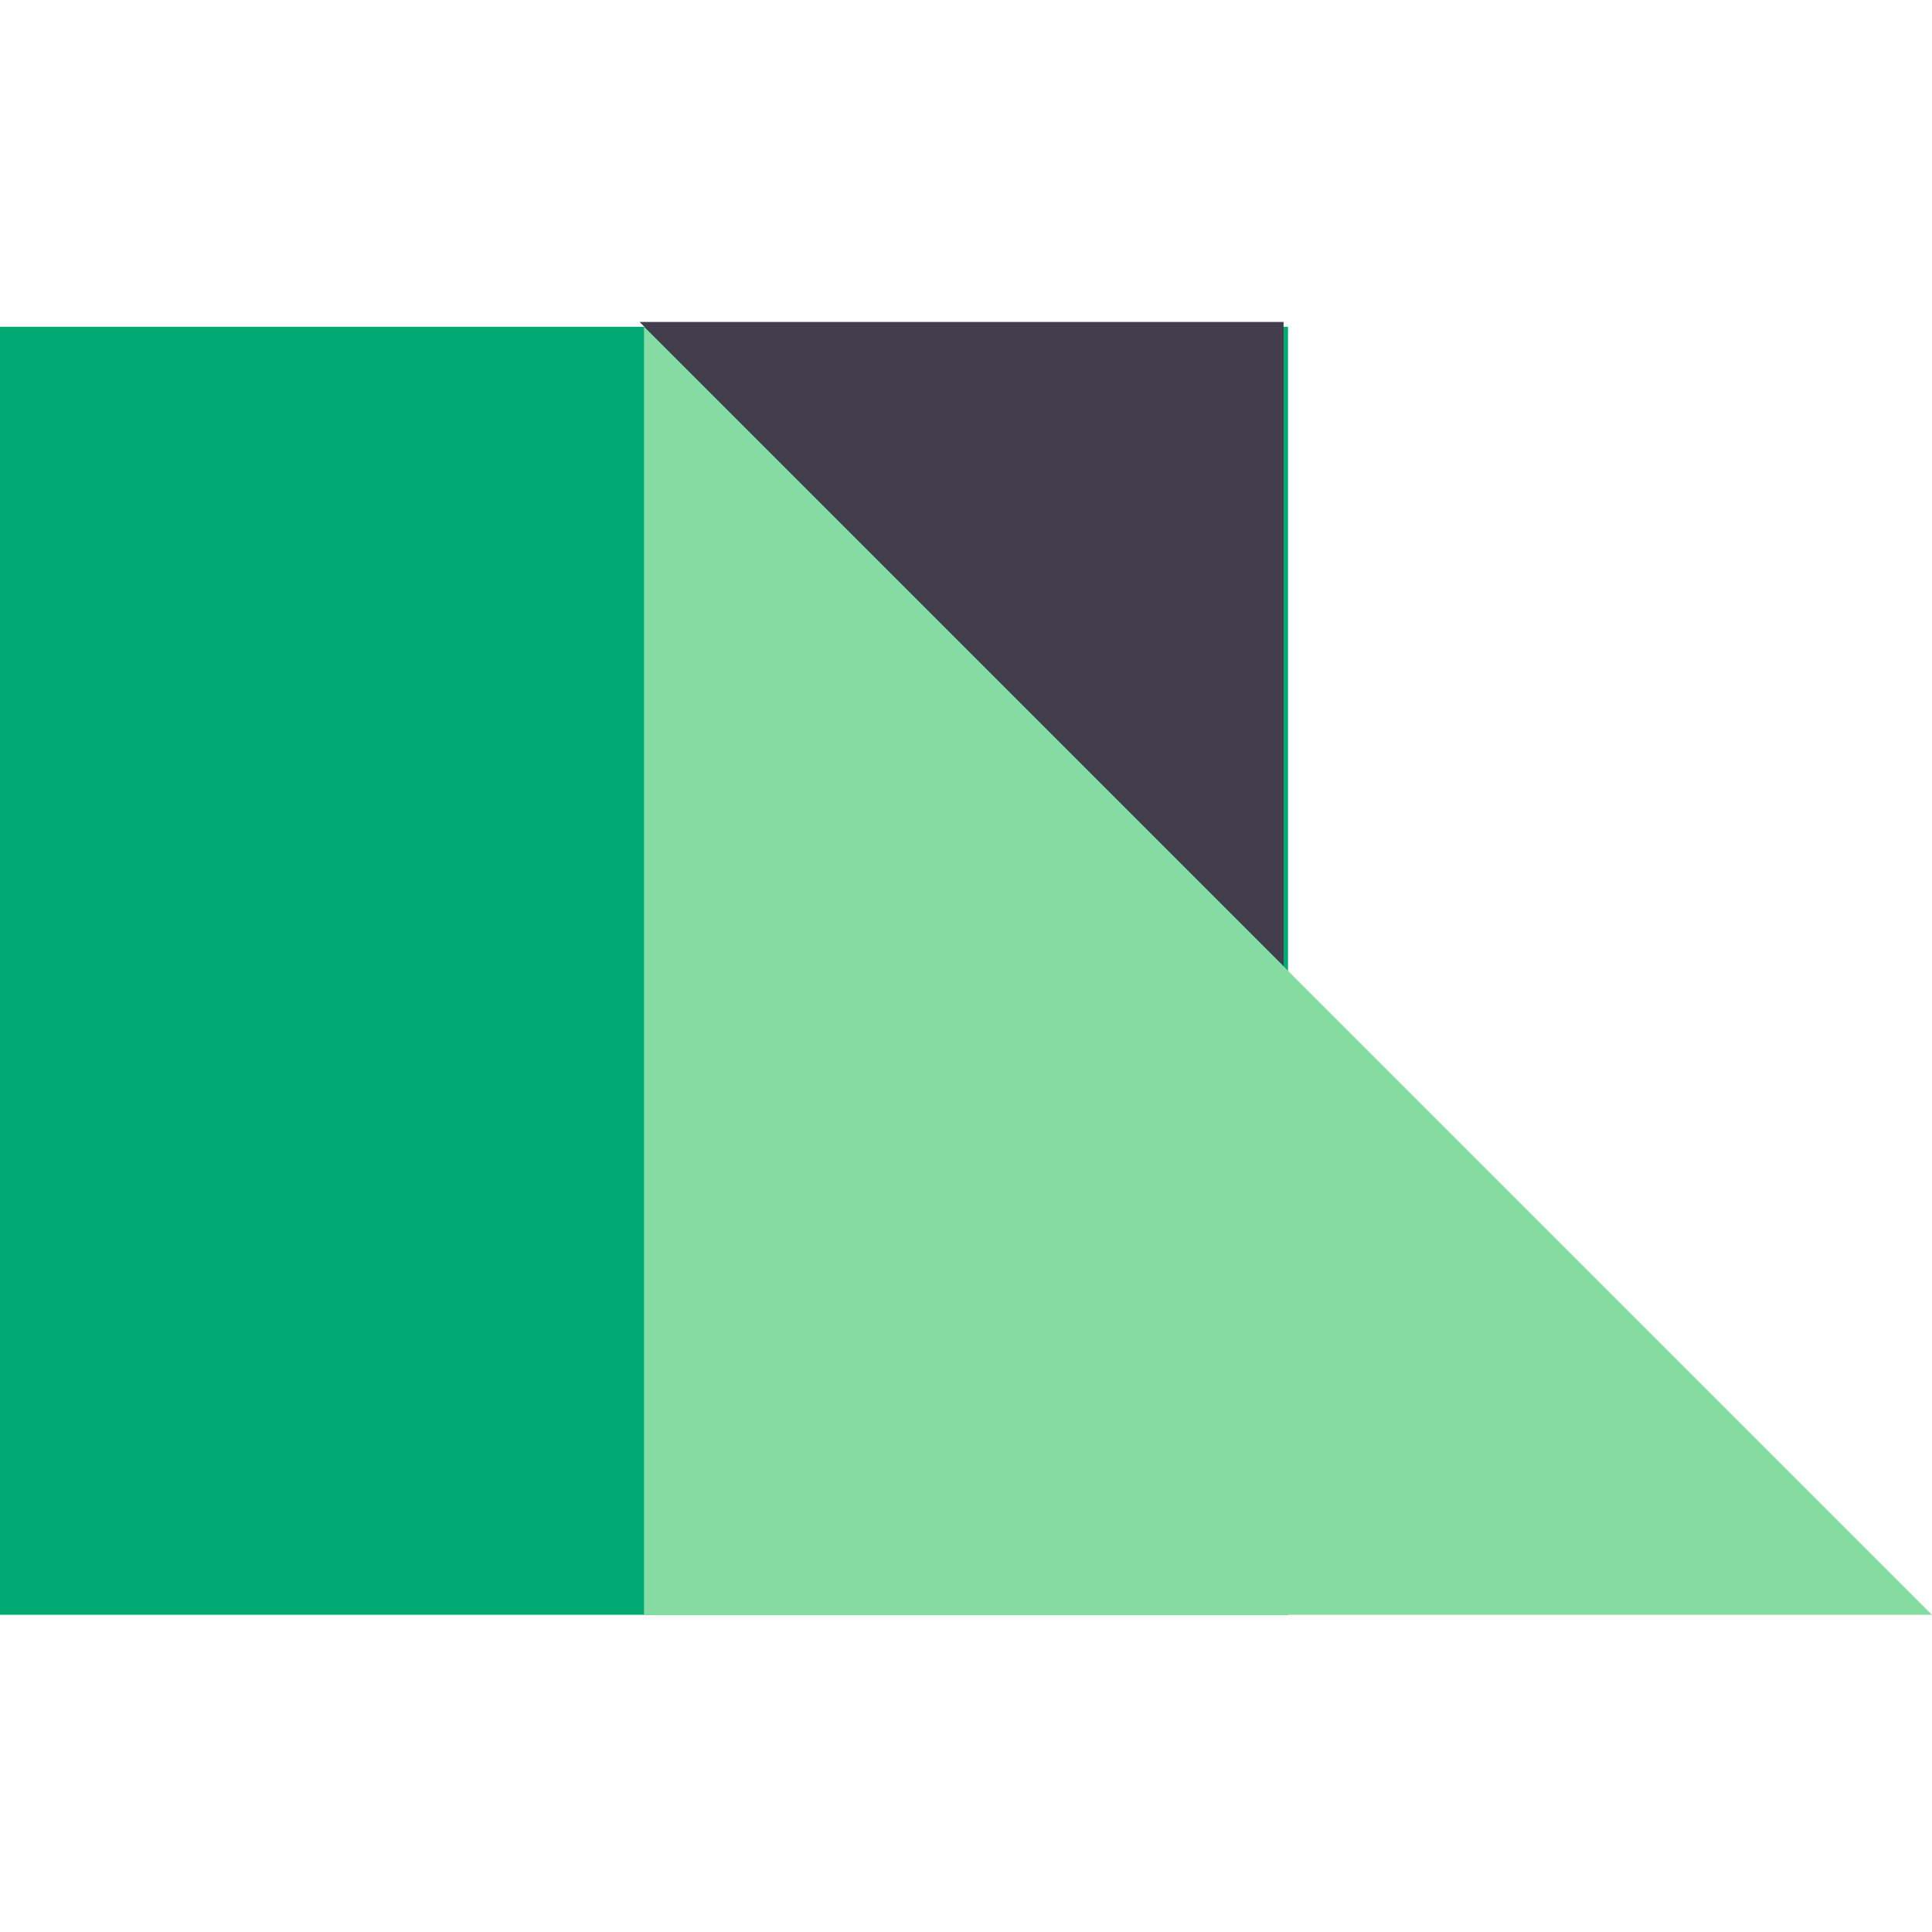
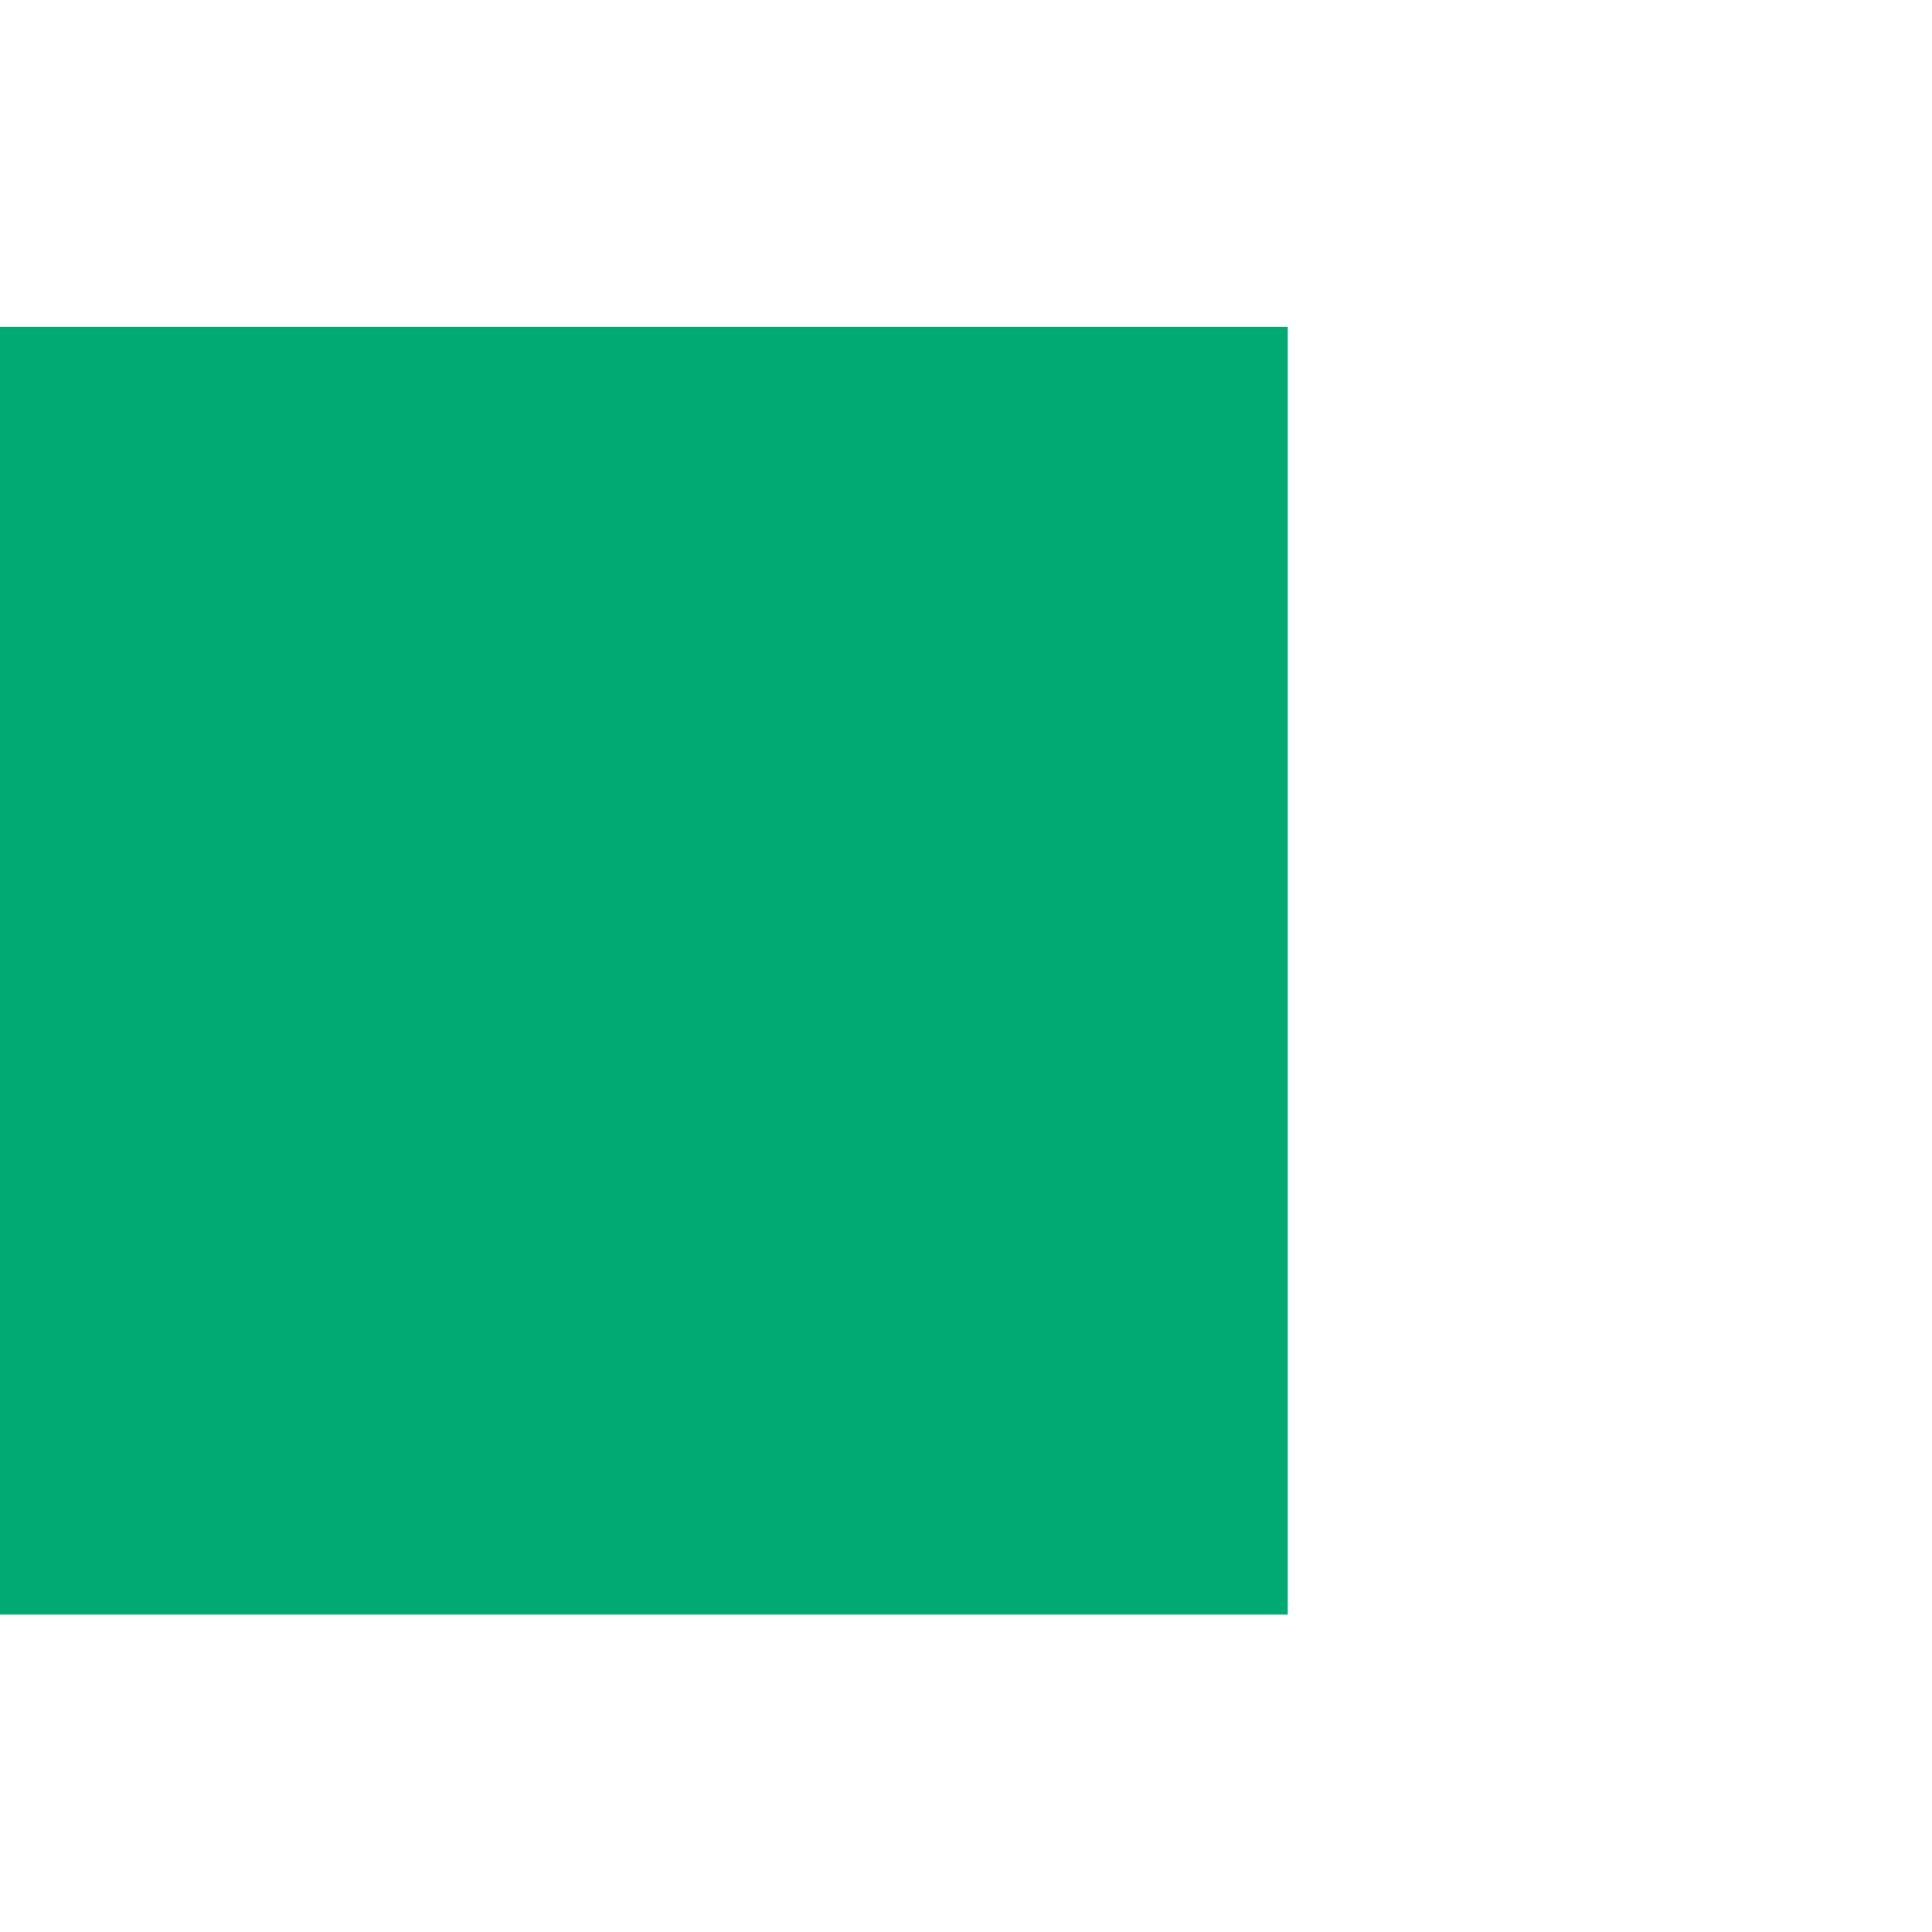
<svg xmlns="http://www.w3.org/2000/svg" width="48" height="48" viewBox="0 0 48 48">
  <g fill="none" fill-rule="evenodd">
-     <rect width="48" height="48" />
    <polygon fill="#00AA72" points="32 8.119 32 40.119 0 40.119 0 8.119" transform="matrix(-1 0 0 1 32 0)" />
-     <polygon fill="#86DBA2" points="48 8.119 48 40.119 16 40.119" transform="matrix(-1 0 0 1 64 0)" />
-     <path fill="#443D4E" d="M15.889,8 L31.889,24 L23.889,24 L15.889,24 L15.889,8 Z" transform="matrix(0 1 1 0 7.89 -7.89)" />
  </g>
</svg>